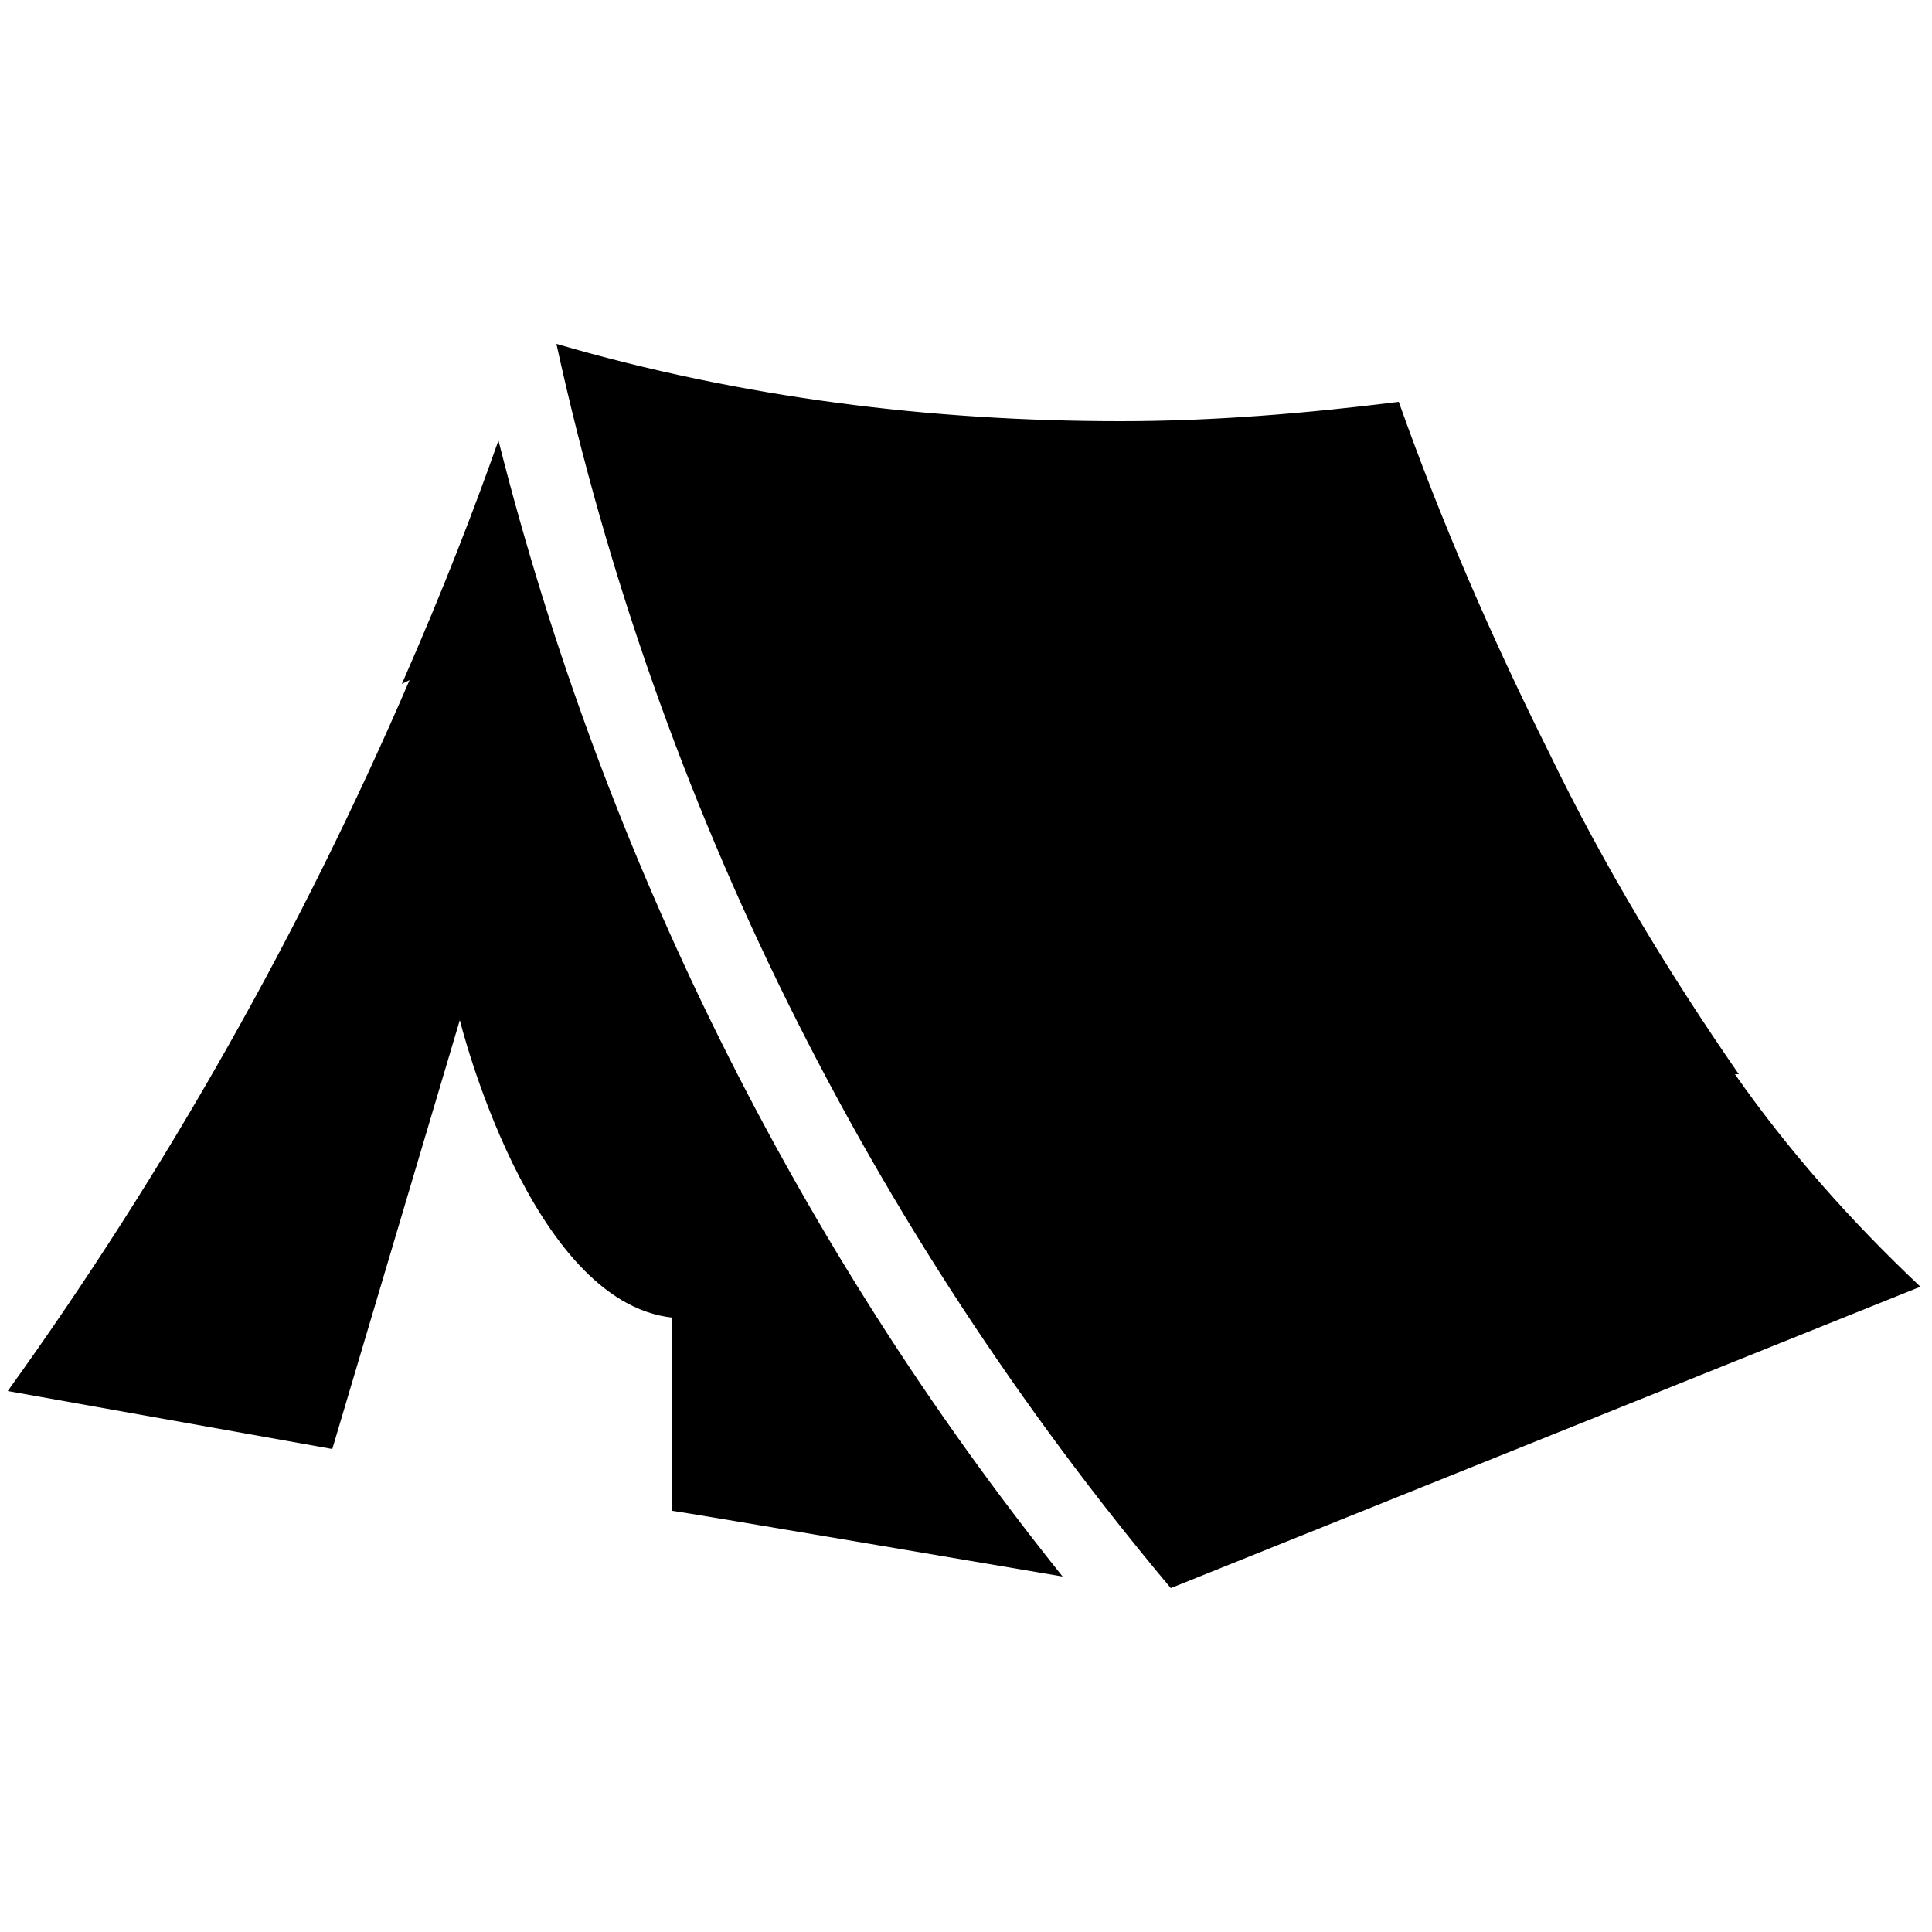
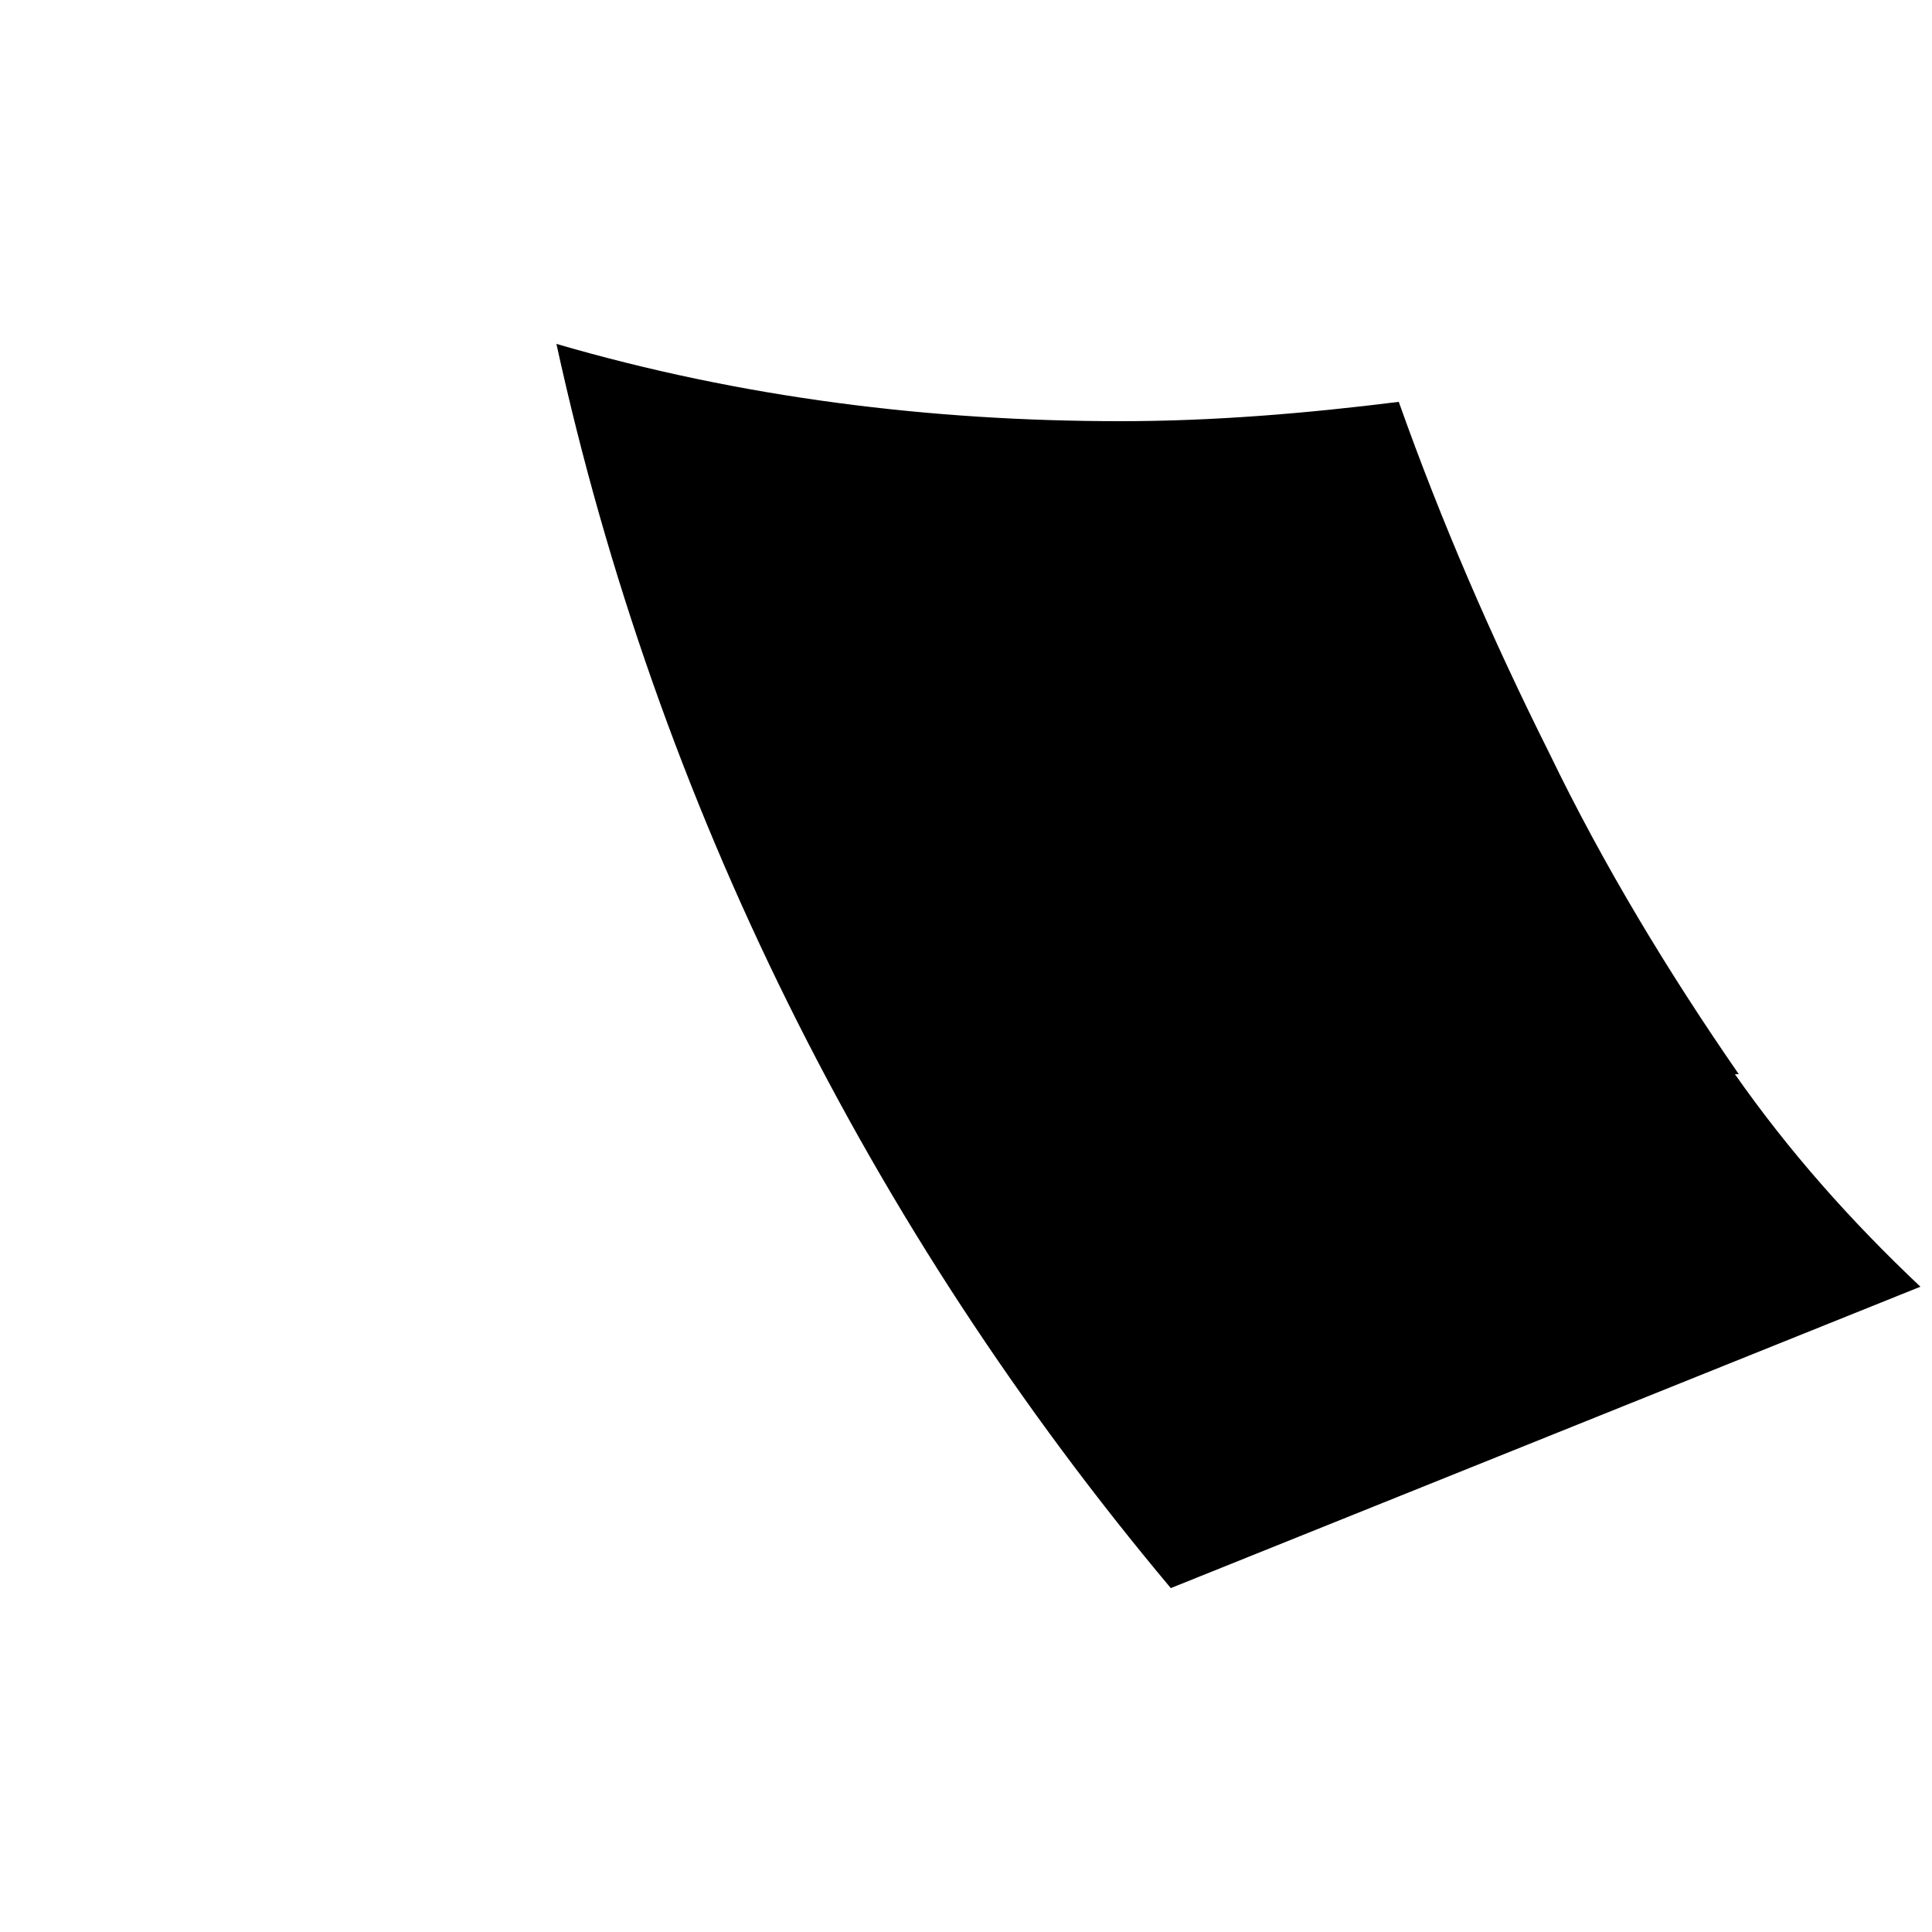
<svg xmlns="http://www.w3.org/2000/svg" id="_テントアイコン6" data-name="テントアイコン6" version="1.1" viewBox="0 0 50 50">
  <path id="_パス_21403" data-name="パス_21403" d="M45,27.8c-1.8-2.6-3.5-5.4-4.9-8.3-1.5-3-2.8-6-3.9-9.1-2.4.3-4.8.5-7.2.5-4.9,0-9.8-.6-14.6-2,2.6,11.9,8.1,22.9,15.9,32.2l19.4-7.8c-1.8-1.7-3.4-3.5-4.8-5.5Z" />
-   <path id="_パス_21404" data-name="パス_21404" d="M10.6,17.6C7.8,24.1,4.3,30.3.2,36l8.4,1.5,3.3-11.1s1.8,7.3,5.5,7.7v5c.1,0,10.1,1.7,10.1,1.7-6.9-8.6-11.9-18.7-14.6-29.4-.6,1.7-1.4,3.8-2.5,6.3Z" />
</svg>